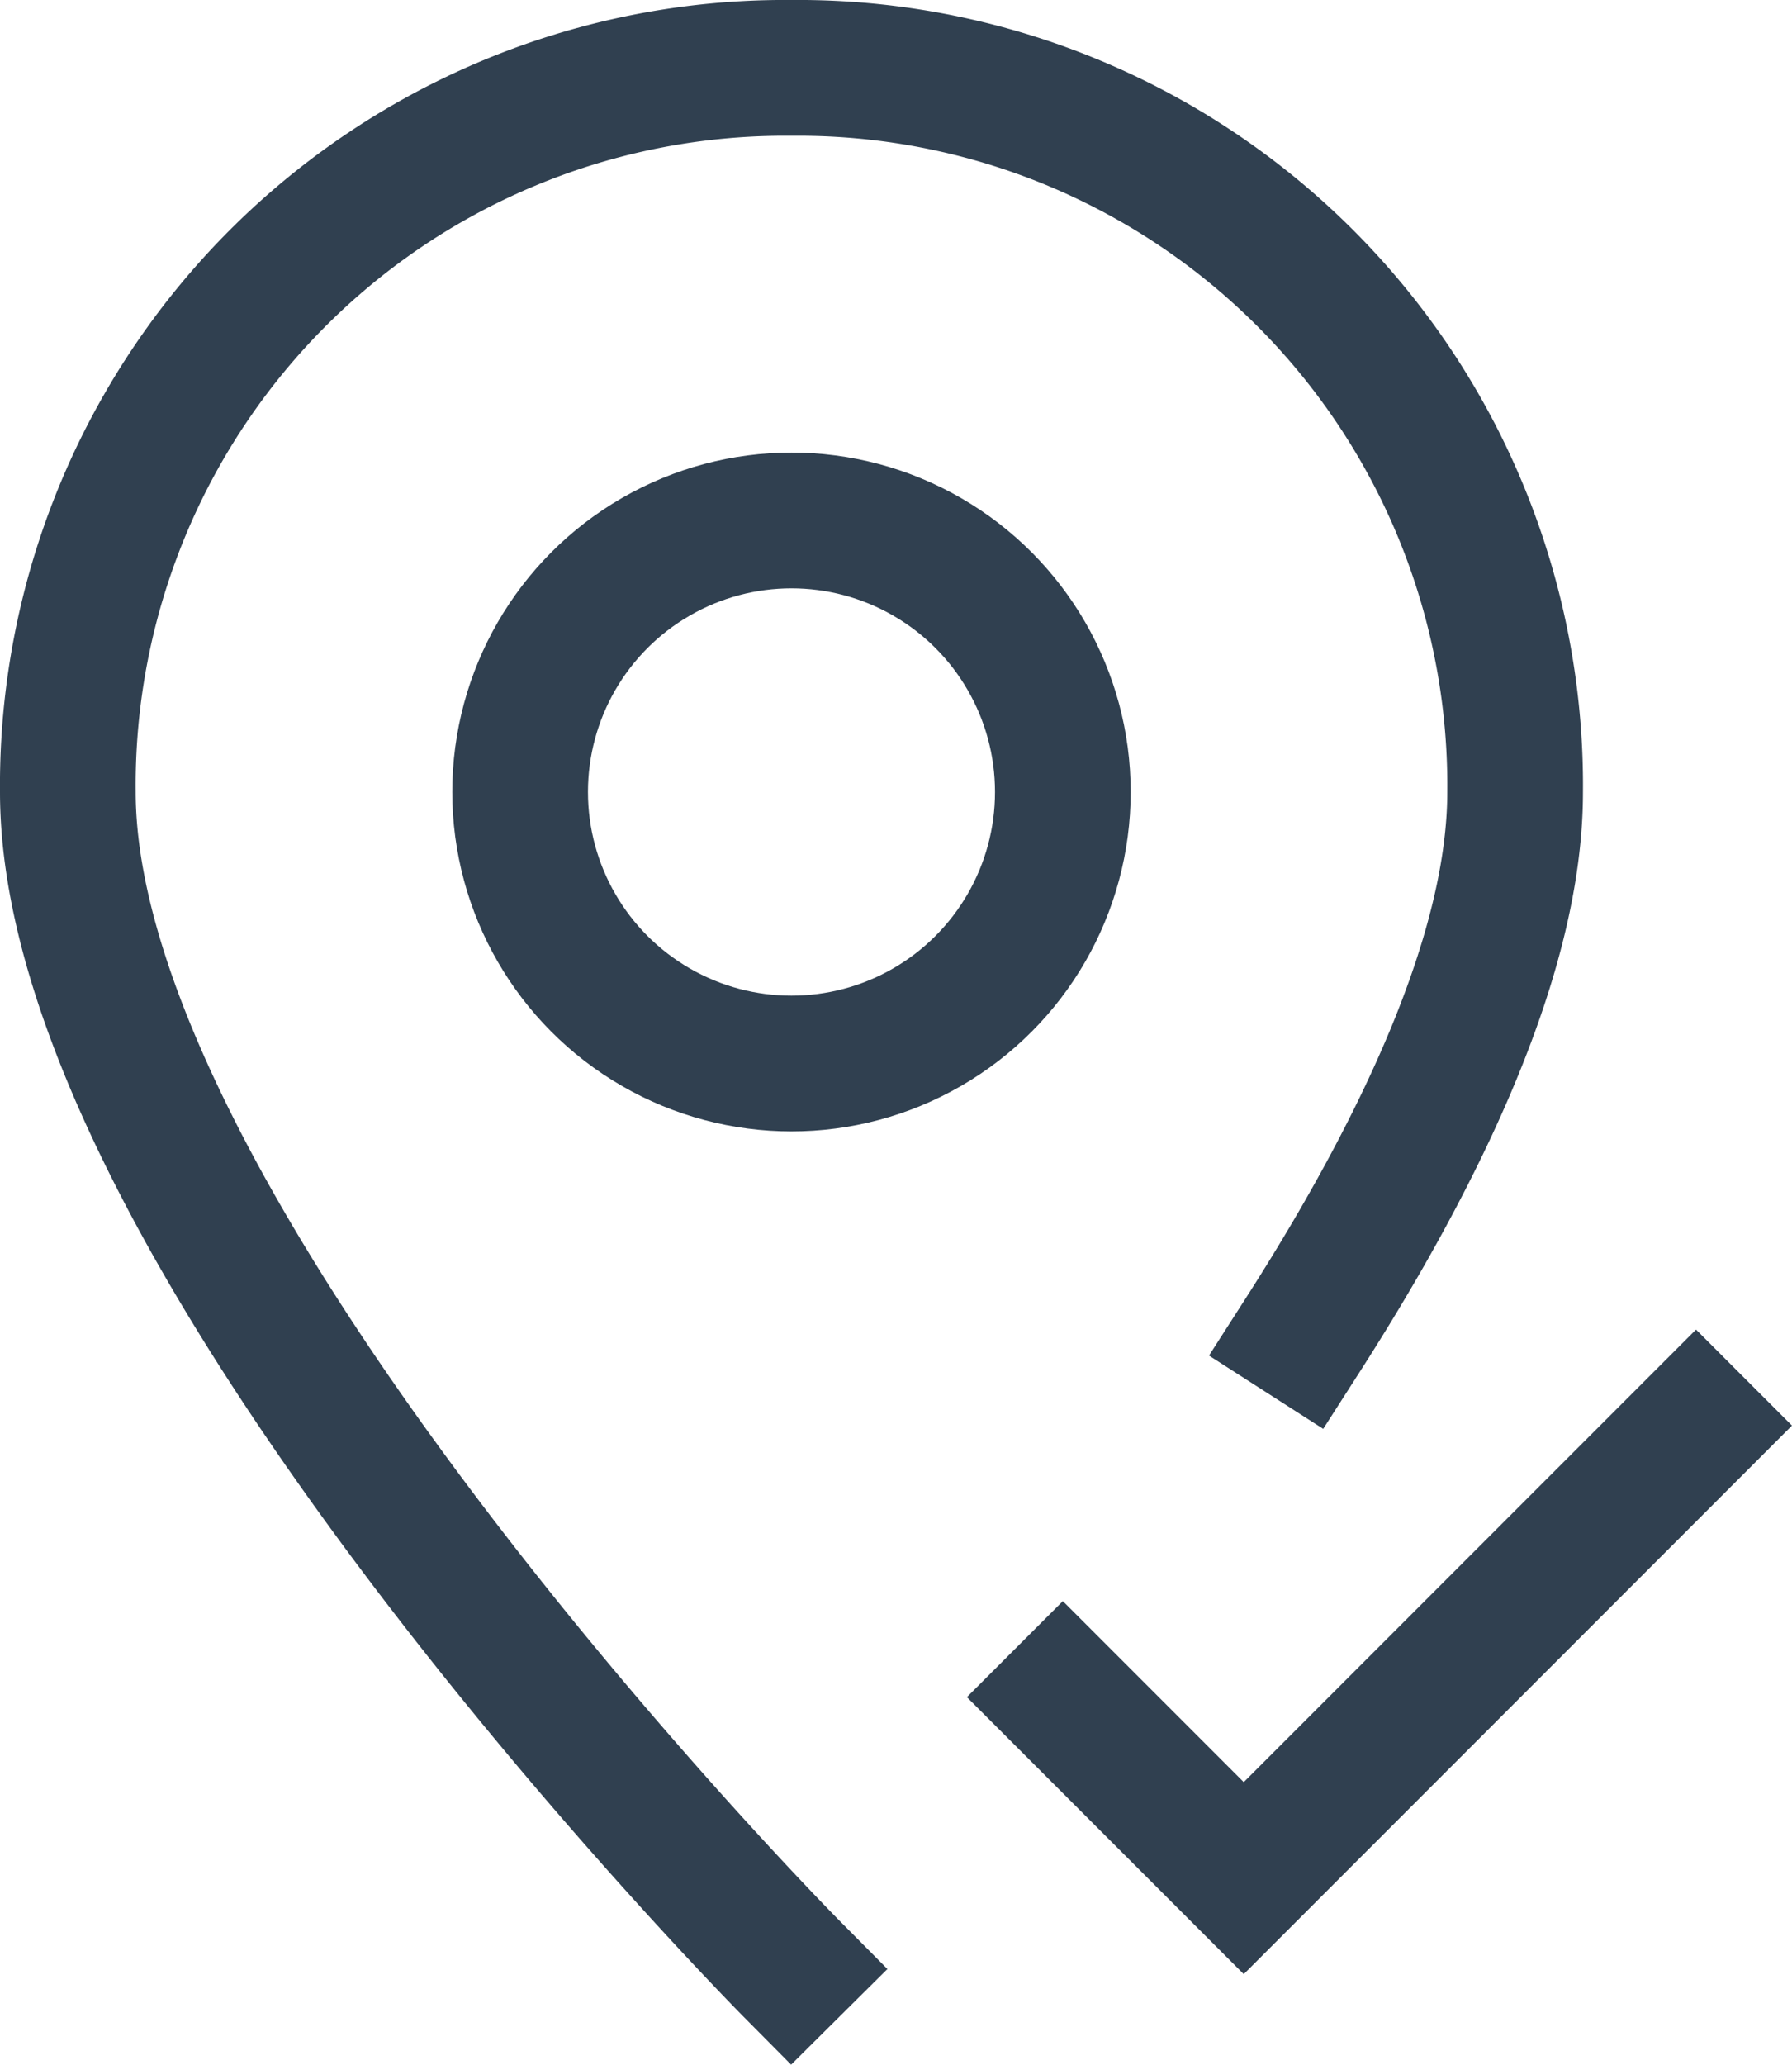
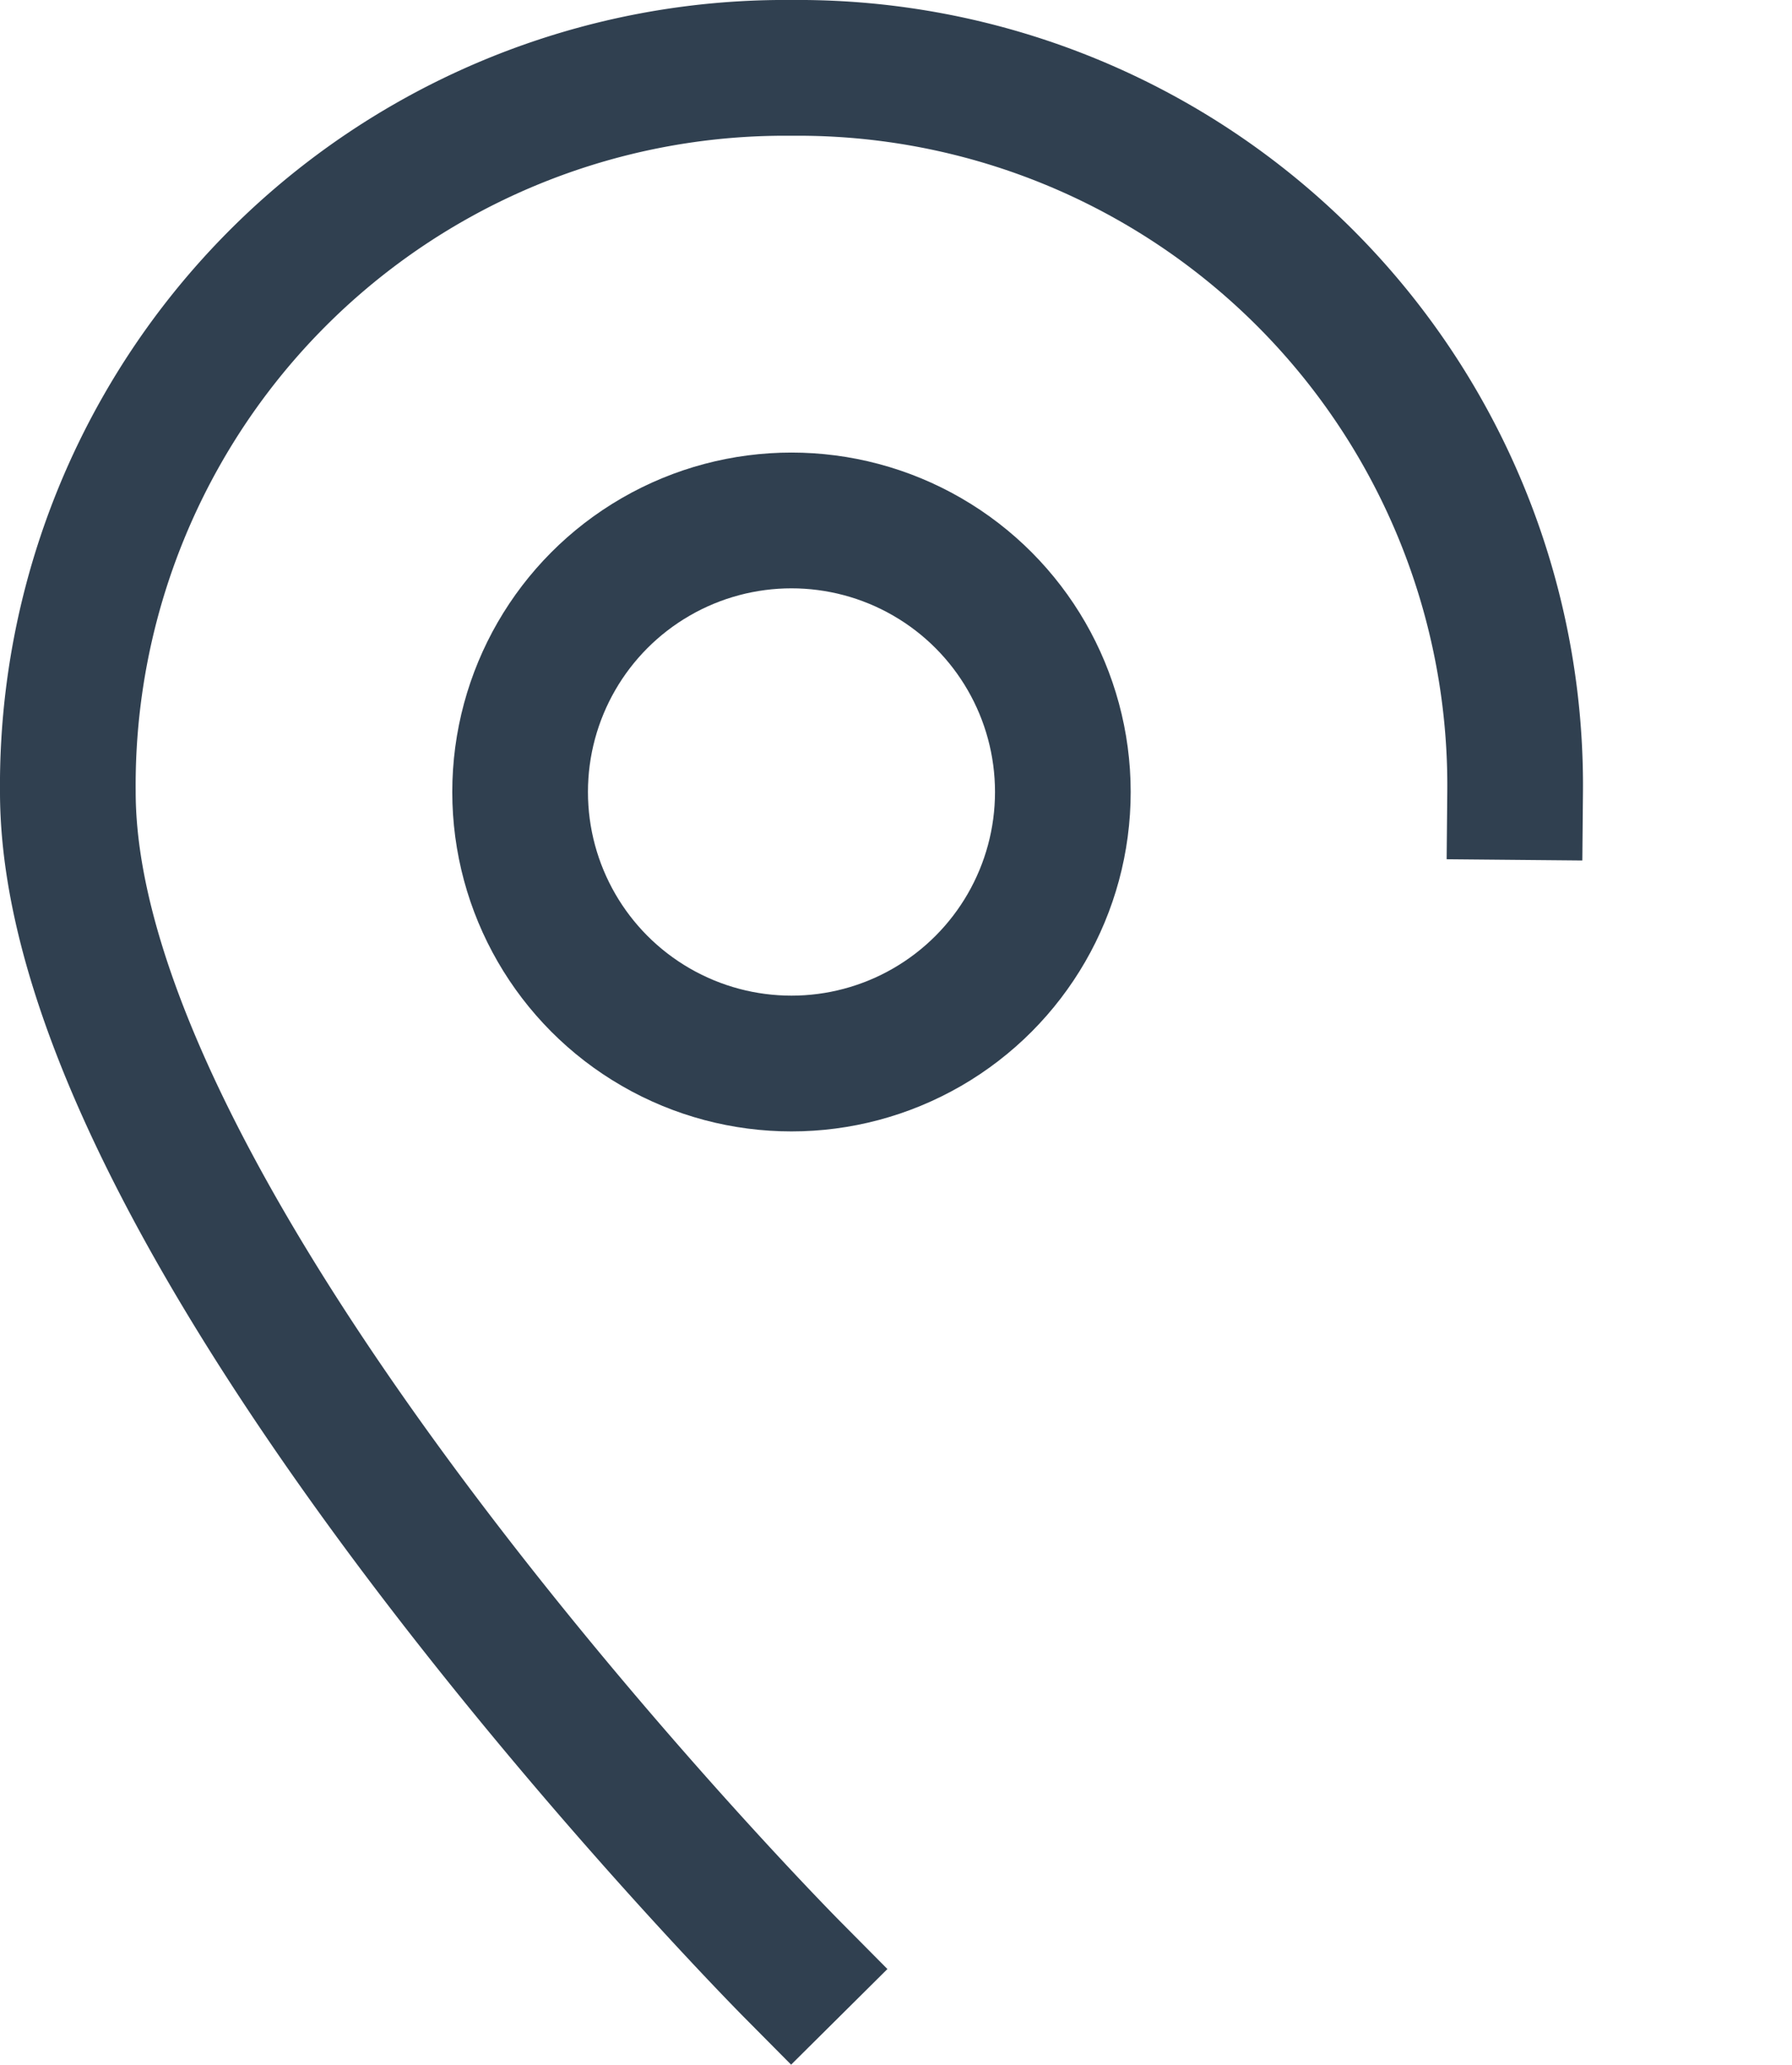
<svg xmlns="http://www.w3.org/2000/svg" width="19.811" height="22.811" viewBox="0 0 19.811 22.811">
  <g id="feature-3" transform="translate(0.75 0.75)">
-     <path id="Path" d="M8,21S0,12.938,0,8A7.927,7.927,0,0,1,8,0a7.927,7.927,0,0,1,8,8c0,1.77-1.028,3.942-2.348,6" fill="none" stroke="#304050" stroke-linecap="square" stroke-miterlimit="10" stroke-width="1.5" />
-     <path id="Path-2" data-name="Path" d="M0,3,2,5,7,0" transform="translate(11 15)" fill="none" stroke="#304050" stroke-linecap="square" stroke-miterlimit="10" stroke-width="1.5" />
+     <path id="Path" d="M8,21S0,12.938,0,8A7.927,7.927,0,0,1,8,0a7.927,7.927,0,0,1,8,8" fill="none" stroke="#304050" stroke-linecap="square" stroke-miterlimit="10" stroke-width="1.5" />
    <circle id="Oval" cx="3" cy="3" r="3" transform="translate(5 5)" fill="none" stroke="#304050" stroke-linecap="square" stroke-miterlimit="10" stroke-width="1.5" />
  </g>
</svg>